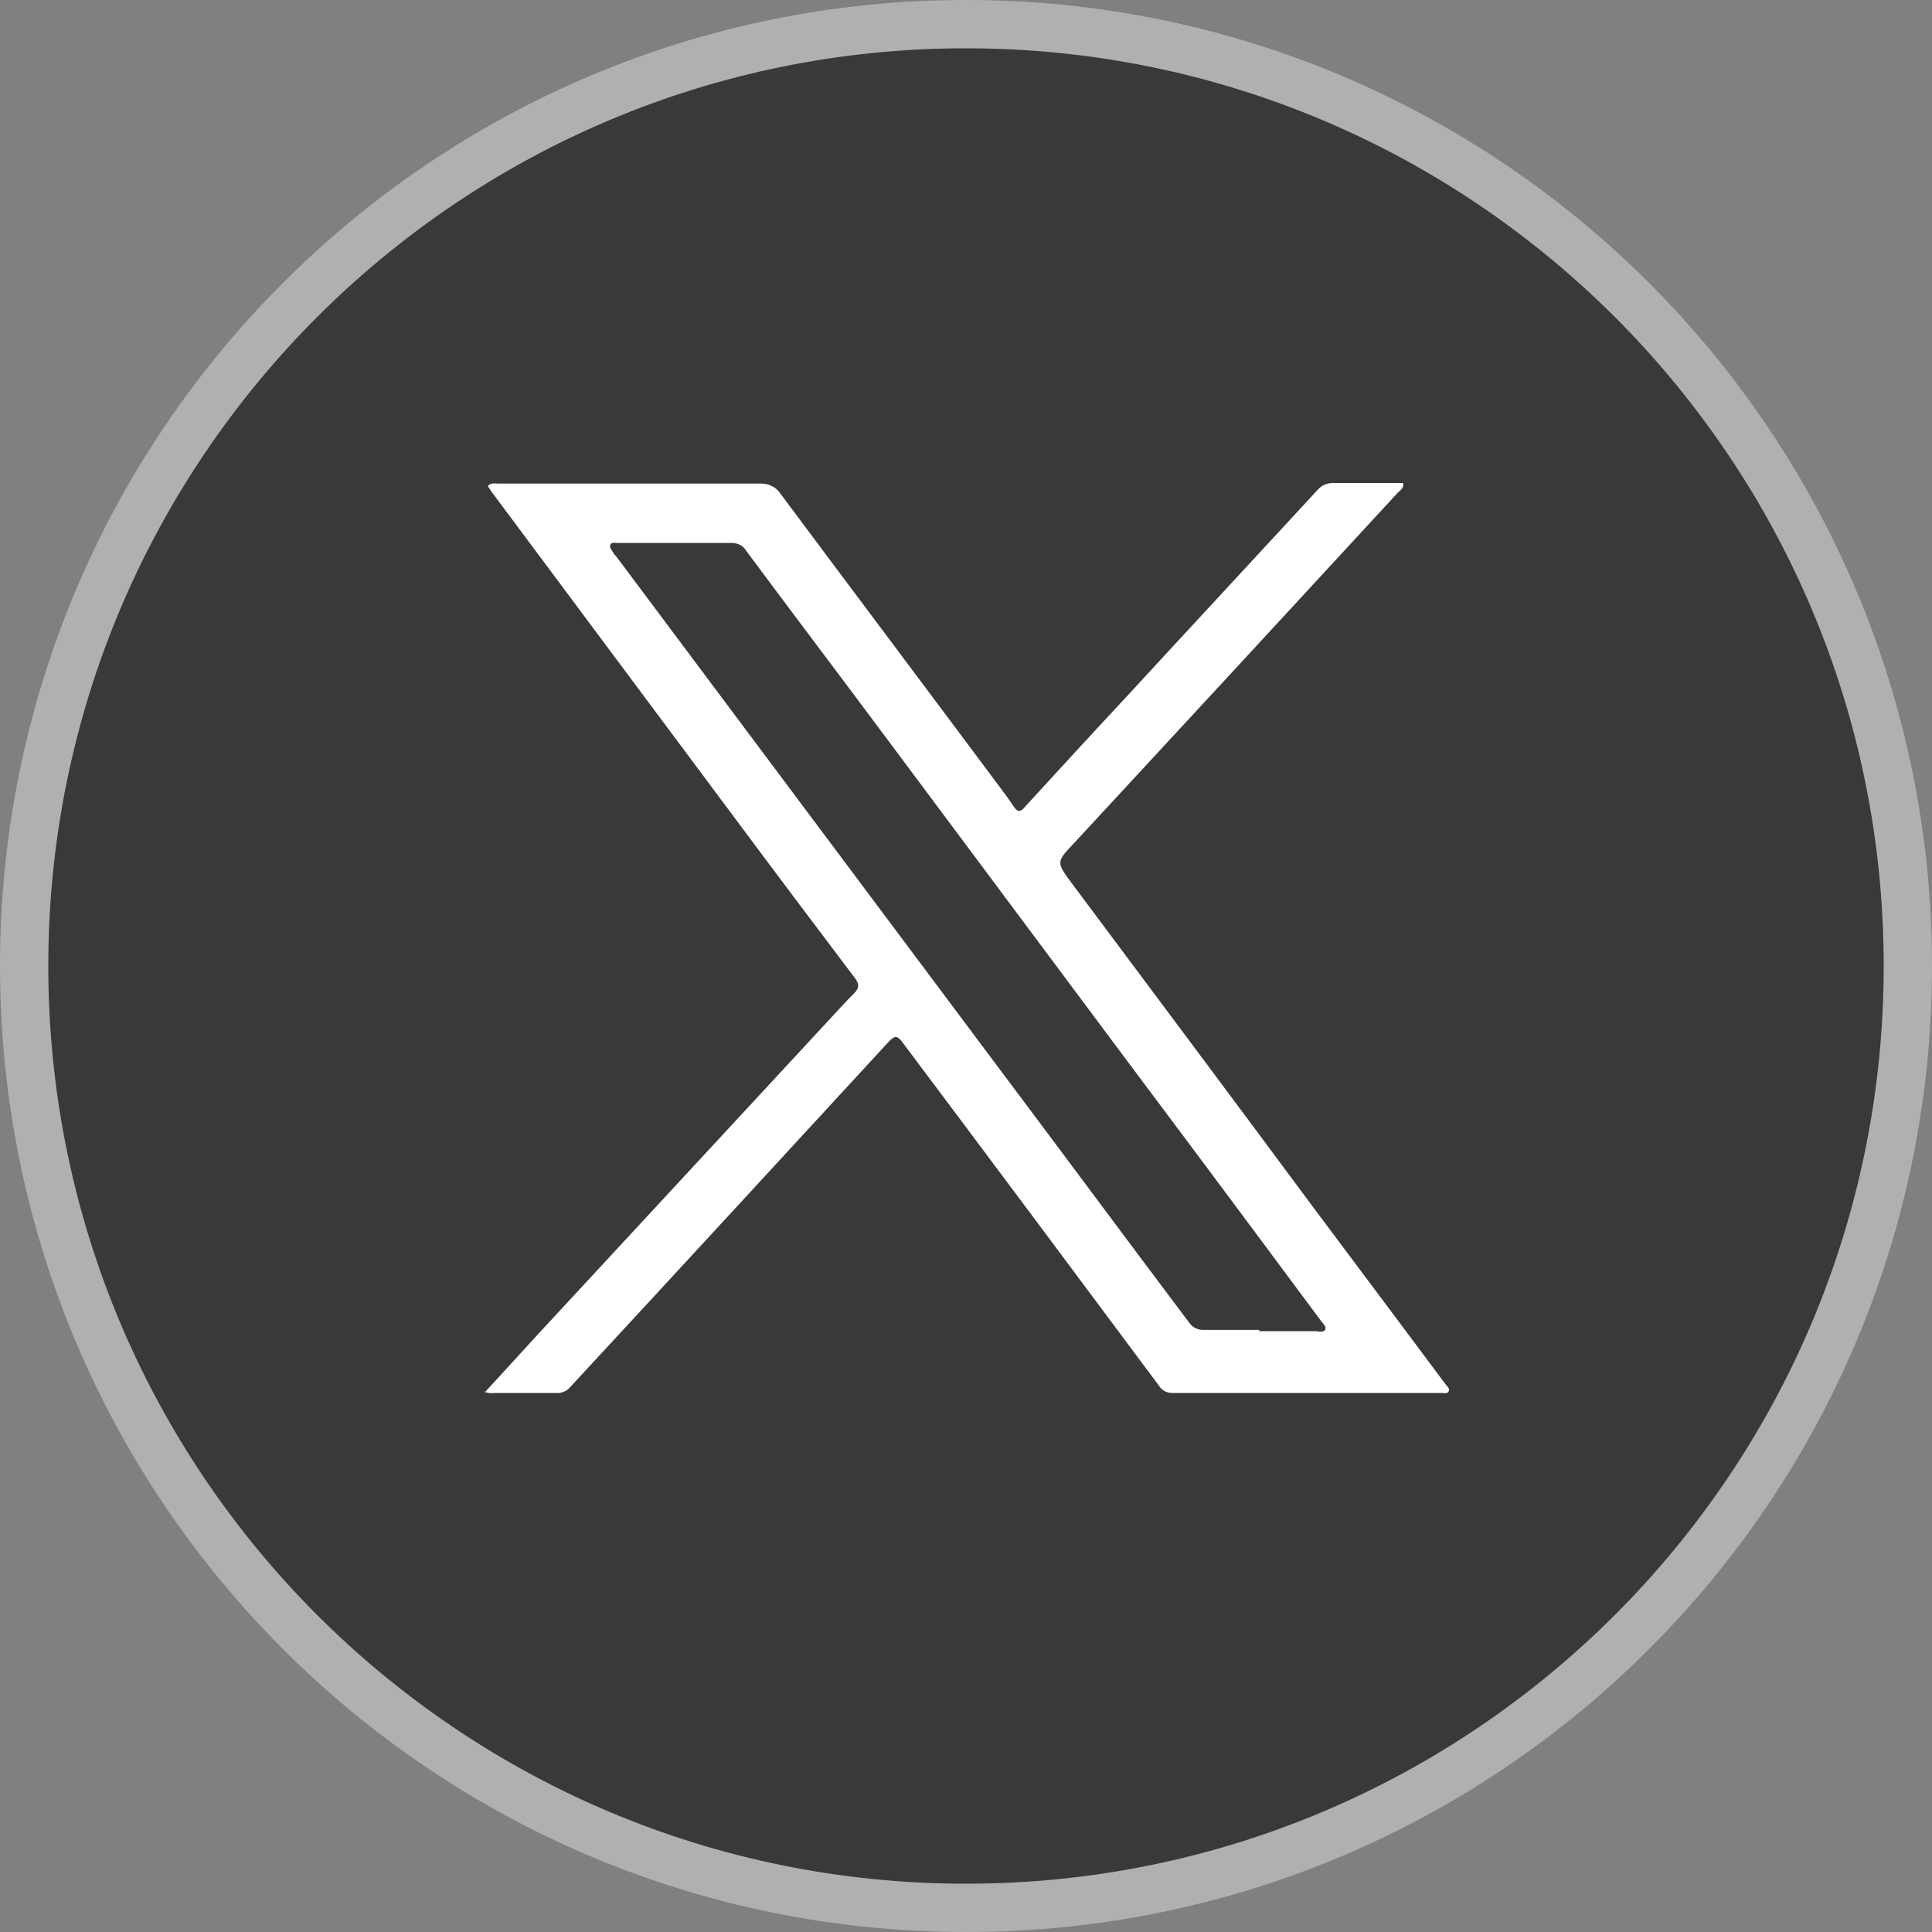
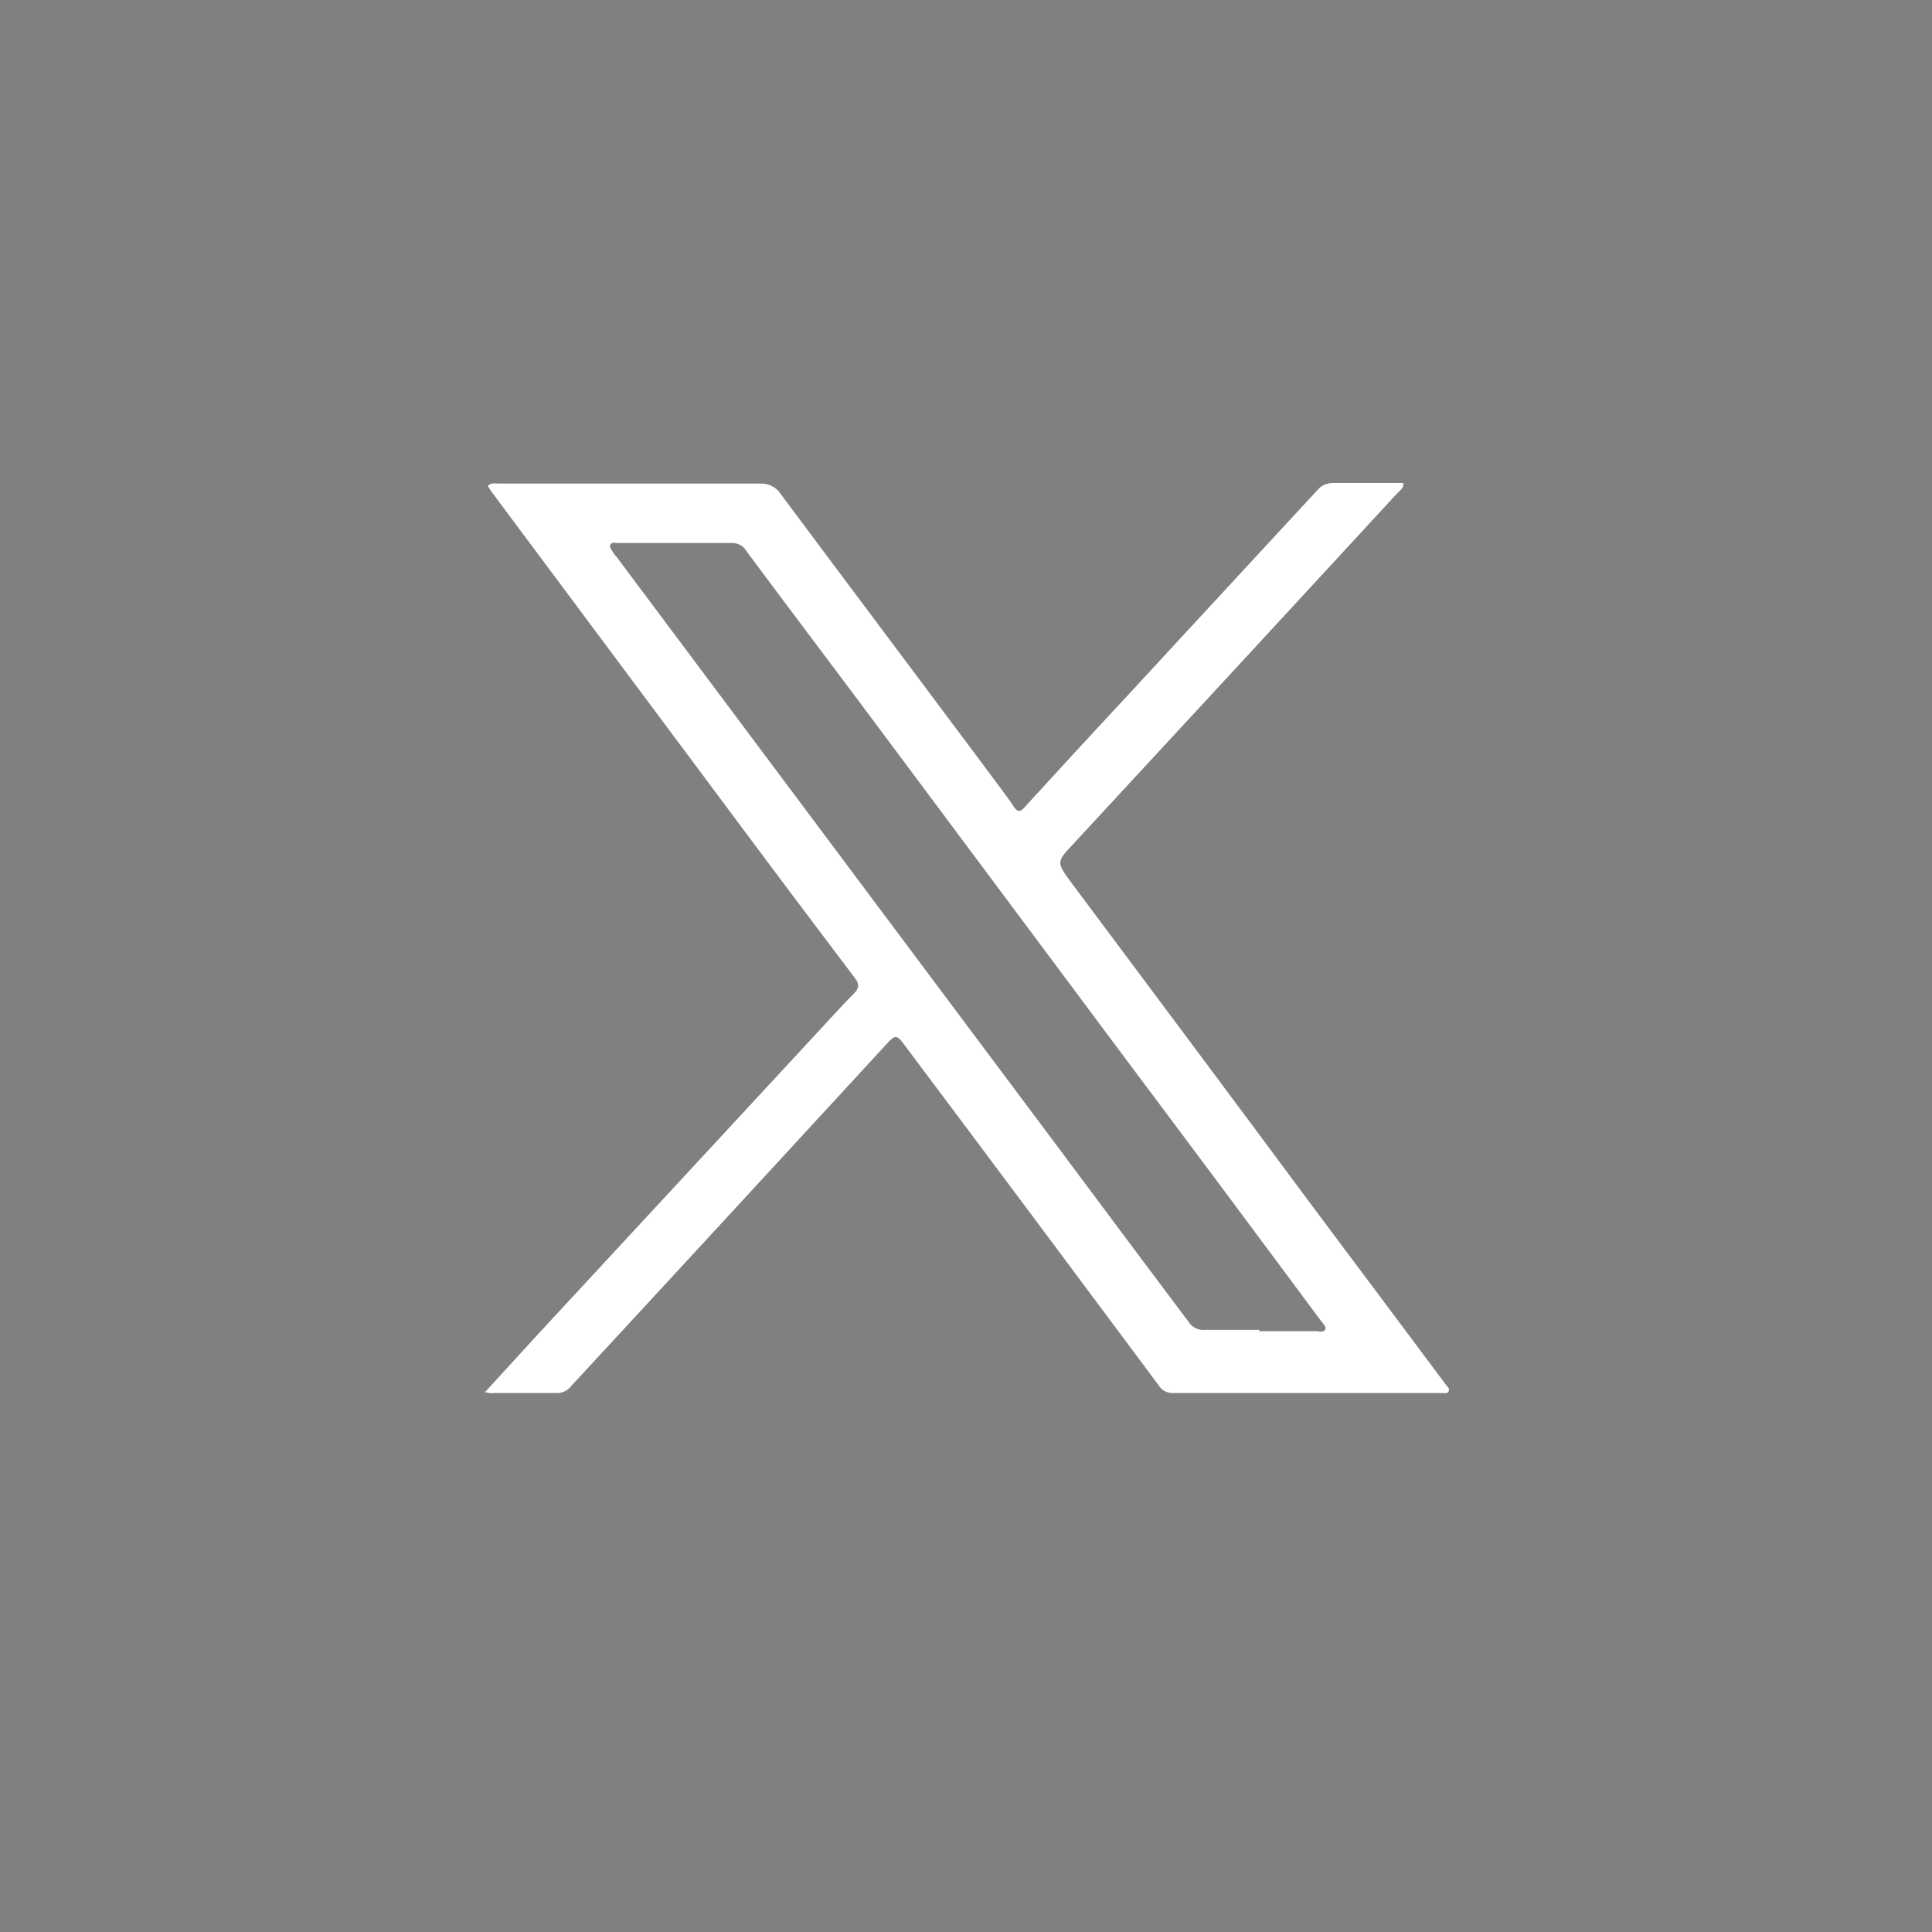
<svg xmlns="http://www.w3.org/2000/svg" width="20" height="20" viewBox="0 0 20 20" fill="none">
  <rect x="0" y="0" width="20" height="20" fill="#808080" stroke="none" />
-   <path d="M19.75 10C19.75 15.385 15.385 19.75 10 19.75C4.615 19.75 0.25 15.385 0.25 10C0.25 4.615 4.615 0.25 10 0.25C15.385 0.25 19.75 4.615 19.75 10Z" fill="#393939" stroke="#B0B0B0" stroke-width="0.5" />
  <path d="M5.019 14.413C5.201 14.213 5.383 14.018 5.559 13.823L8.621 10.516C8.69 10.441 8.765 10.359 8.841 10.284C8.897 10.228 8.897 10.184 8.847 10.121C8.458 9.606 8.075 9.098 7.692 8.583L5.082 5.082C5.082 5.082 5.063 5.05 5.05 5.031C5.082 4.994 5.126 5.006 5.157 5.006H7.88C7.962 5.006 8.037 5.044 8.081 5.113C8.834 6.123 9.594 7.134 10.347 8.144C10.397 8.213 10.447 8.276 10.491 8.345C10.535 8.414 10.566 8.408 10.617 8.345C10.962 7.968 11.307 7.592 11.659 7.215C12.317 6.5 12.983 5.784 13.642 5.069C13.679 5.025 13.736 5 13.799 5H14.526C14.533 5.056 14.495 5.075 14.47 5.1C13.353 6.312 12.229 7.529 11.113 8.734C10.937 8.922 10.931 8.922 11.094 9.142C11.928 10.259 12.763 11.376 13.591 12.493C14.05 13.108 14.508 13.717 14.966 14.332C14.978 14.351 15.01 14.37 14.997 14.401C14.985 14.432 14.947 14.42 14.922 14.42H12.135C12.079 14.42 12.029 14.395 11.997 14.344C11.119 13.165 10.234 11.979 9.349 10.799C9.293 10.723 9.267 10.711 9.198 10.786C8.106 11.972 7.008 13.165 5.91 14.351C5.872 14.401 5.81 14.426 5.753 14.42C5.546 14.42 5.333 14.42 5.126 14.42C5.082 14.426 5.038 14.42 5 14.401M13.033 13.78H13.629C13.629 13.78 13.698 13.798 13.717 13.767C13.736 13.736 13.698 13.704 13.679 13.679C13.027 12.801 12.368 11.916 11.709 11.037L9.205 7.68C8.715 7.021 8.219 6.368 7.73 5.709C7.699 5.653 7.642 5.621 7.579 5.621C7.184 5.621 6.789 5.621 6.399 5.621C6.368 5.621 6.33 5.609 6.318 5.64C6.305 5.671 6.337 5.697 6.349 5.722C6.356 5.734 6.362 5.747 6.374 5.753L10.203 10.874C10.905 11.809 11.602 12.75 12.305 13.685C12.342 13.742 12.405 13.773 12.474 13.767C12.663 13.767 12.851 13.767 13.039 13.767" fill="white" />
</svg>